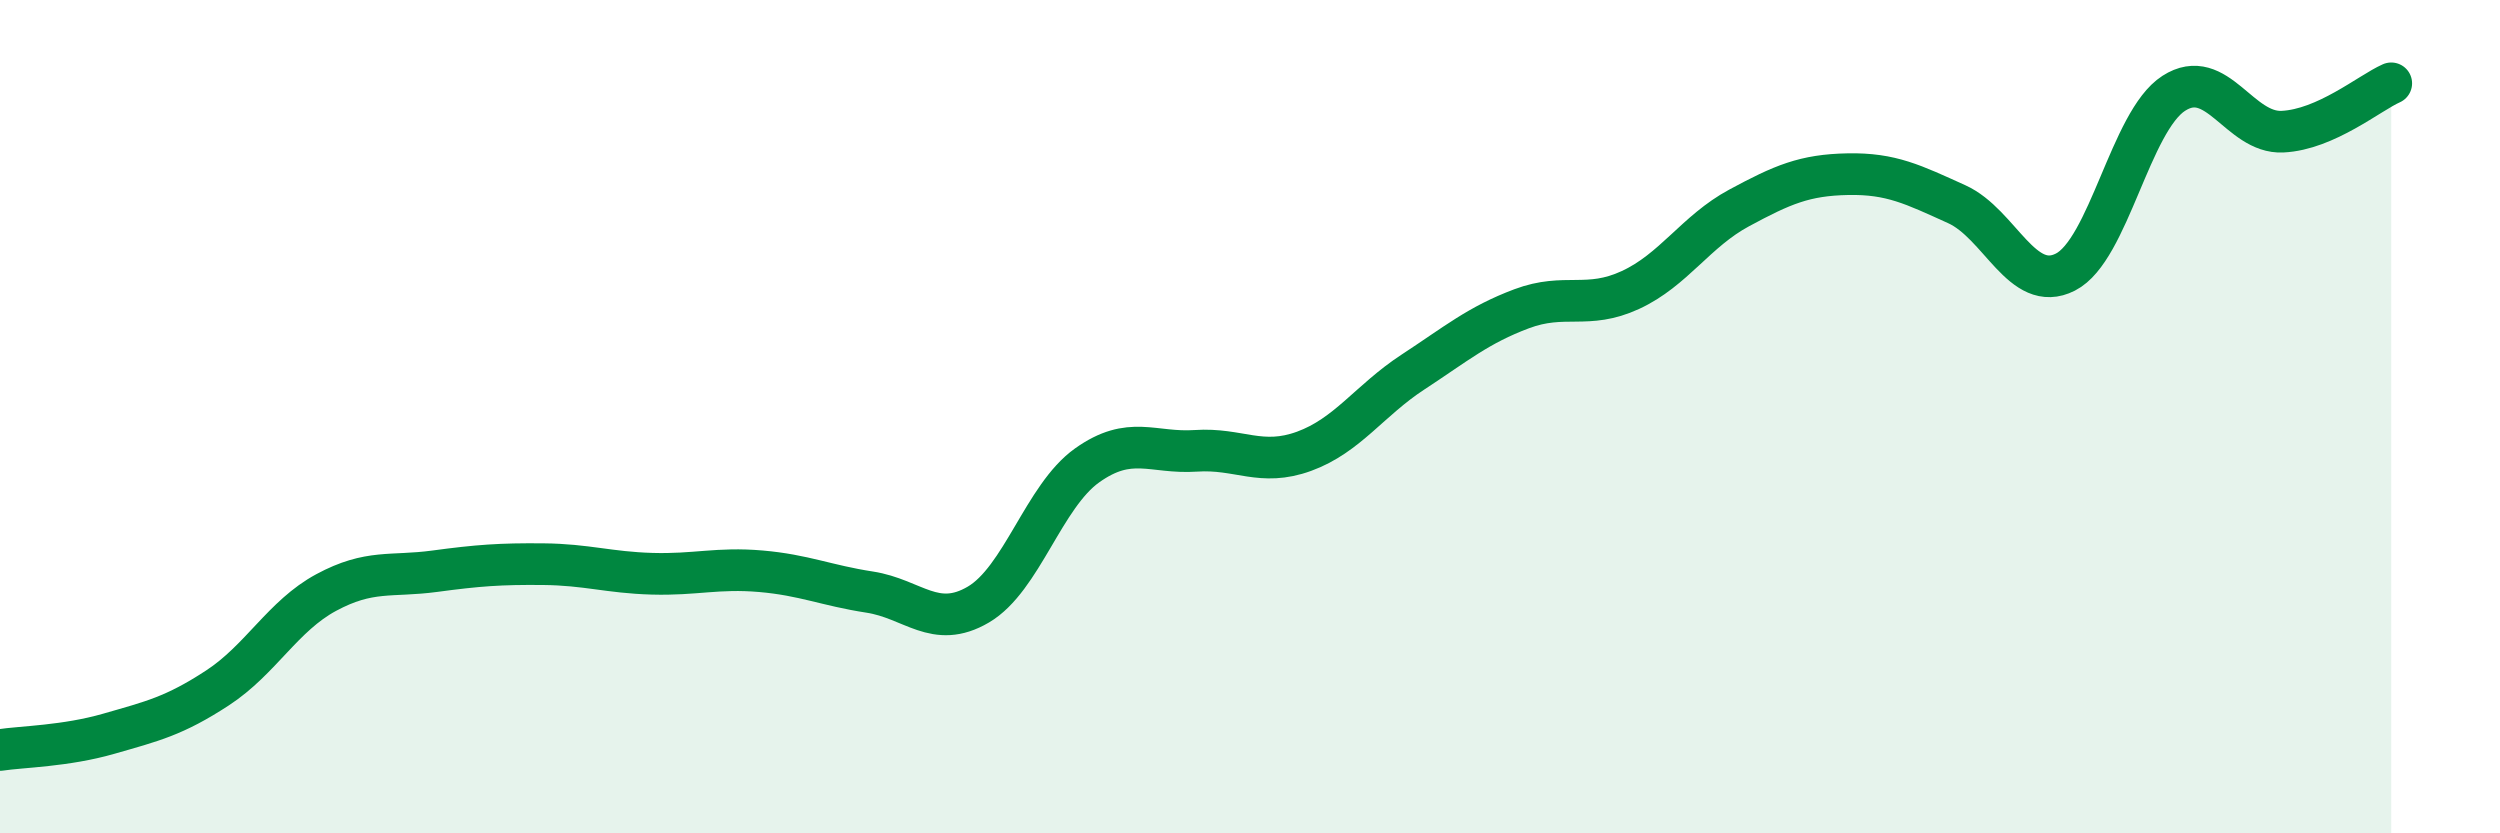
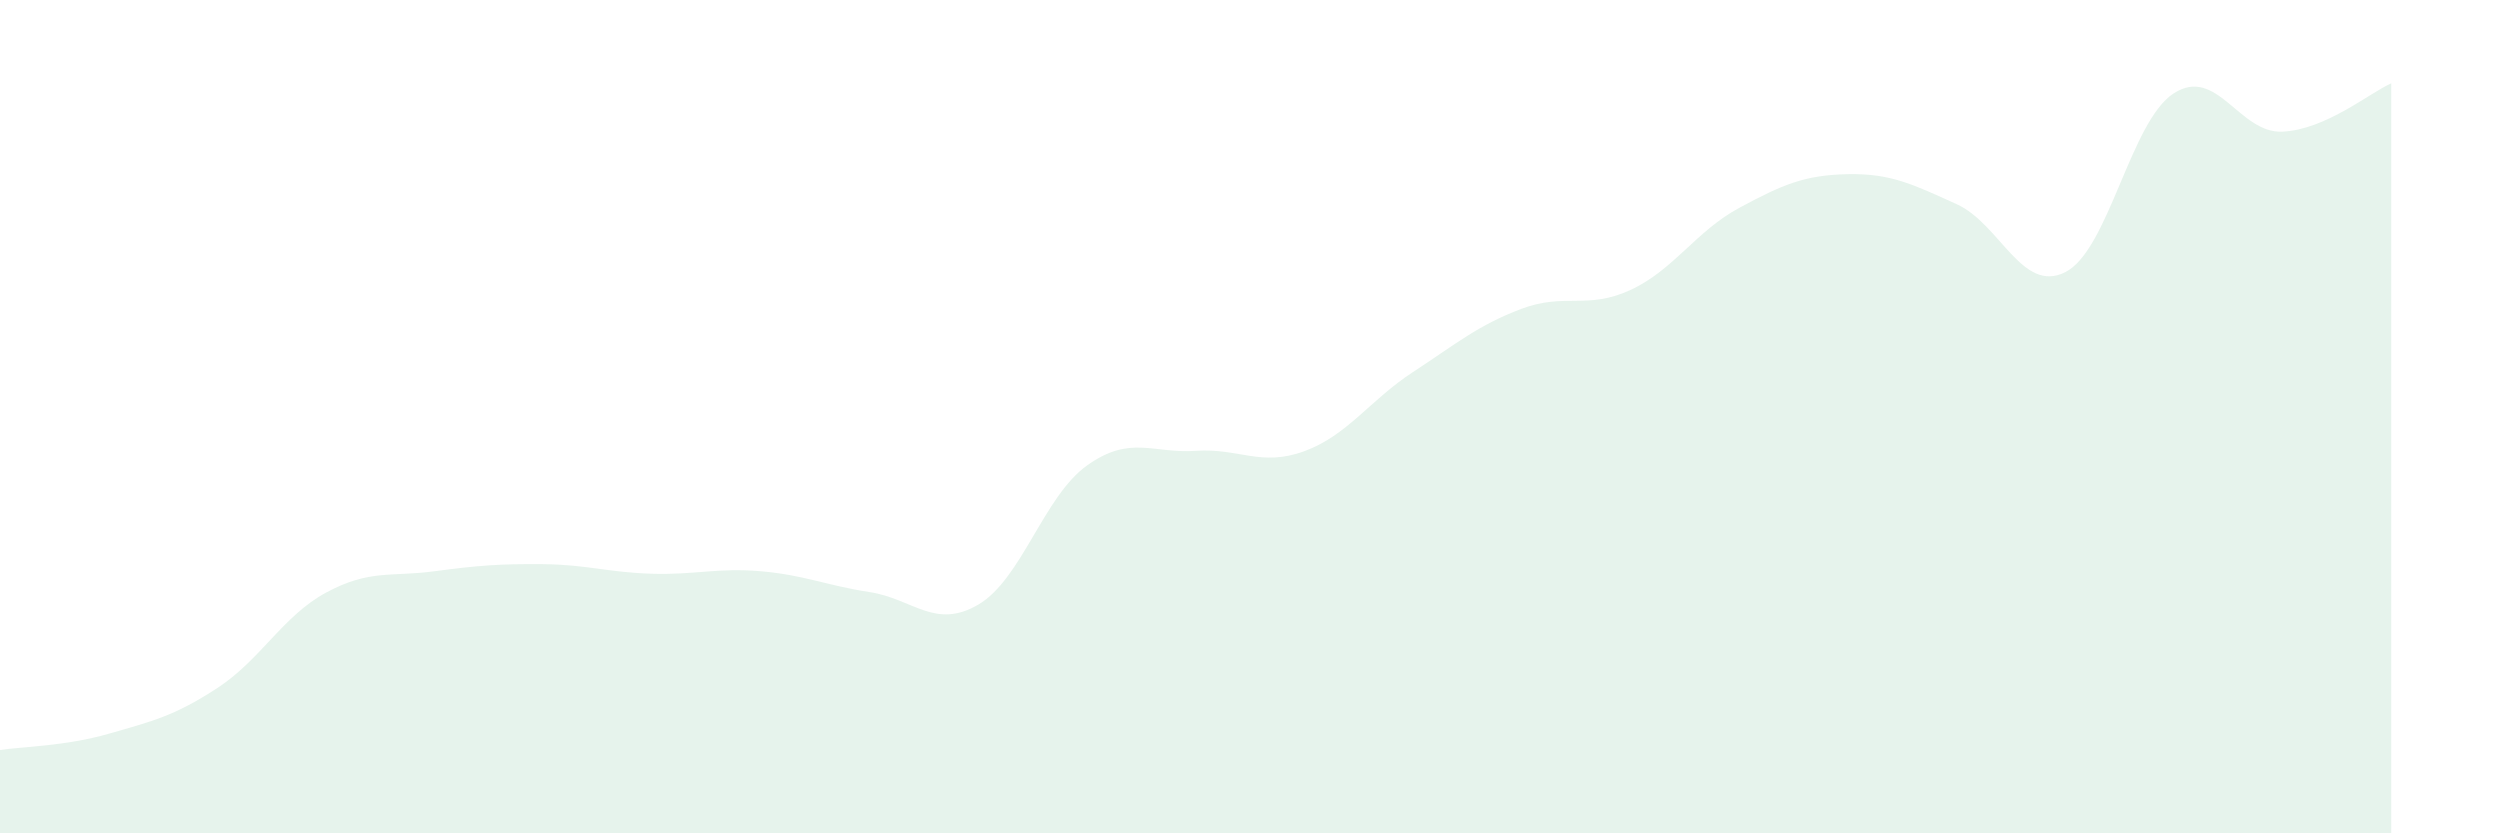
<svg xmlns="http://www.w3.org/2000/svg" width="60" height="20" viewBox="0 0 60 20">
  <path d="M 0,18 C 0.52,17.92 1.57,17.91 2.61,17.61 C 3.65,17.31 4.18,17.19 5.22,16.51 C 6.26,15.83 6.79,14.78 7.83,14.22 C 8.87,13.66 9.39,13.85 10.43,13.71 C 11.47,13.57 12,13.53 13.04,13.54 C 14.08,13.55 14.61,13.74 15.65,13.77 C 16.69,13.8 17.22,13.62 18.26,13.71 C 19.3,13.8 19.83,14.05 20.87,14.21 C 21.91,14.37 22.44,15.12 23.48,14.51 C 24.52,13.9 25.05,11.91 26.09,11.17 C 27.13,10.43 27.66,10.89 28.7,10.82 C 29.74,10.75 30.26,11.21 31.3,10.83 C 32.34,10.45 32.87,9.61 33.91,8.93 C 34.95,8.25 35.48,7.8 36.52,7.41 C 37.56,7.02 38.09,7.44 39.13,6.96 C 40.17,6.48 40.7,5.55 41.74,4.99 C 42.78,4.43 43.31,4.2 44.35,4.18 C 45.39,4.16 45.92,4.43 46.96,4.9 C 48,5.37 48.53,7.06 49.57,6.53 C 50.61,6 51.13,2.91 52.17,2.24 C 53.21,1.57 53.74,3.21 54.78,3.16 C 55.82,3.11 56.87,2.23 57.39,2L57.39 20L0 20Z" fill="#008740" opacity="0.1" stroke-linecap="round" stroke-linejoin="round" />
-   <path d="M 0,18 C 0.52,17.92 1.57,17.91 2.61,17.61 C 3.65,17.31 4.18,17.19 5.22,16.51 C 6.26,15.83 6.79,14.78 7.83,14.22 C 8.87,13.66 9.39,13.85 10.43,13.71 C 11.47,13.57 12,13.53 13.04,13.54 C 14.08,13.55 14.61,13.74 15.65,13.77 C 16.69,13.8 17.22,13.62 18.26,13.71 C 19.3,13.8 19.83,14.05 20.87,14.21 C 21.91,14.37 22.44,15.12 23.48,14.51 C 24.52,13.9 25.05,11.91 26.09,11.17 C 27.13,10.43 27.66,10.89 28.7,10.82 C 29.74,10.75 30.26,11.21 31.3,10.83 C 32.34,10.45 32.87,9.61 33.91,8.93 C 34.95,8.25 35.48,7.8 36.52,7.41 C 37.56,7.02 38.09,7.44 39.13,6.96 C 40.17,6.48 40.7,5.55 41.74,4.99 C 42.78,4.43 43.31,4.2 44.35,4.18 C 45.39,4.16 45.92,4.43 46.96,4.9 C 48,5.37 48.53,7.06 49.57,6.53 C 50.61,6 51.13,2.91 52.17,2.24 C 53.21,1.57 53.74,3.21 54.78,3.16 C 55.82,3.11 56.87,2.23 57.39,2" stroke="#008740" stroke-width="1" fill="none" stroke-linecap="round" stroke-linejoin="round" />
</svg>